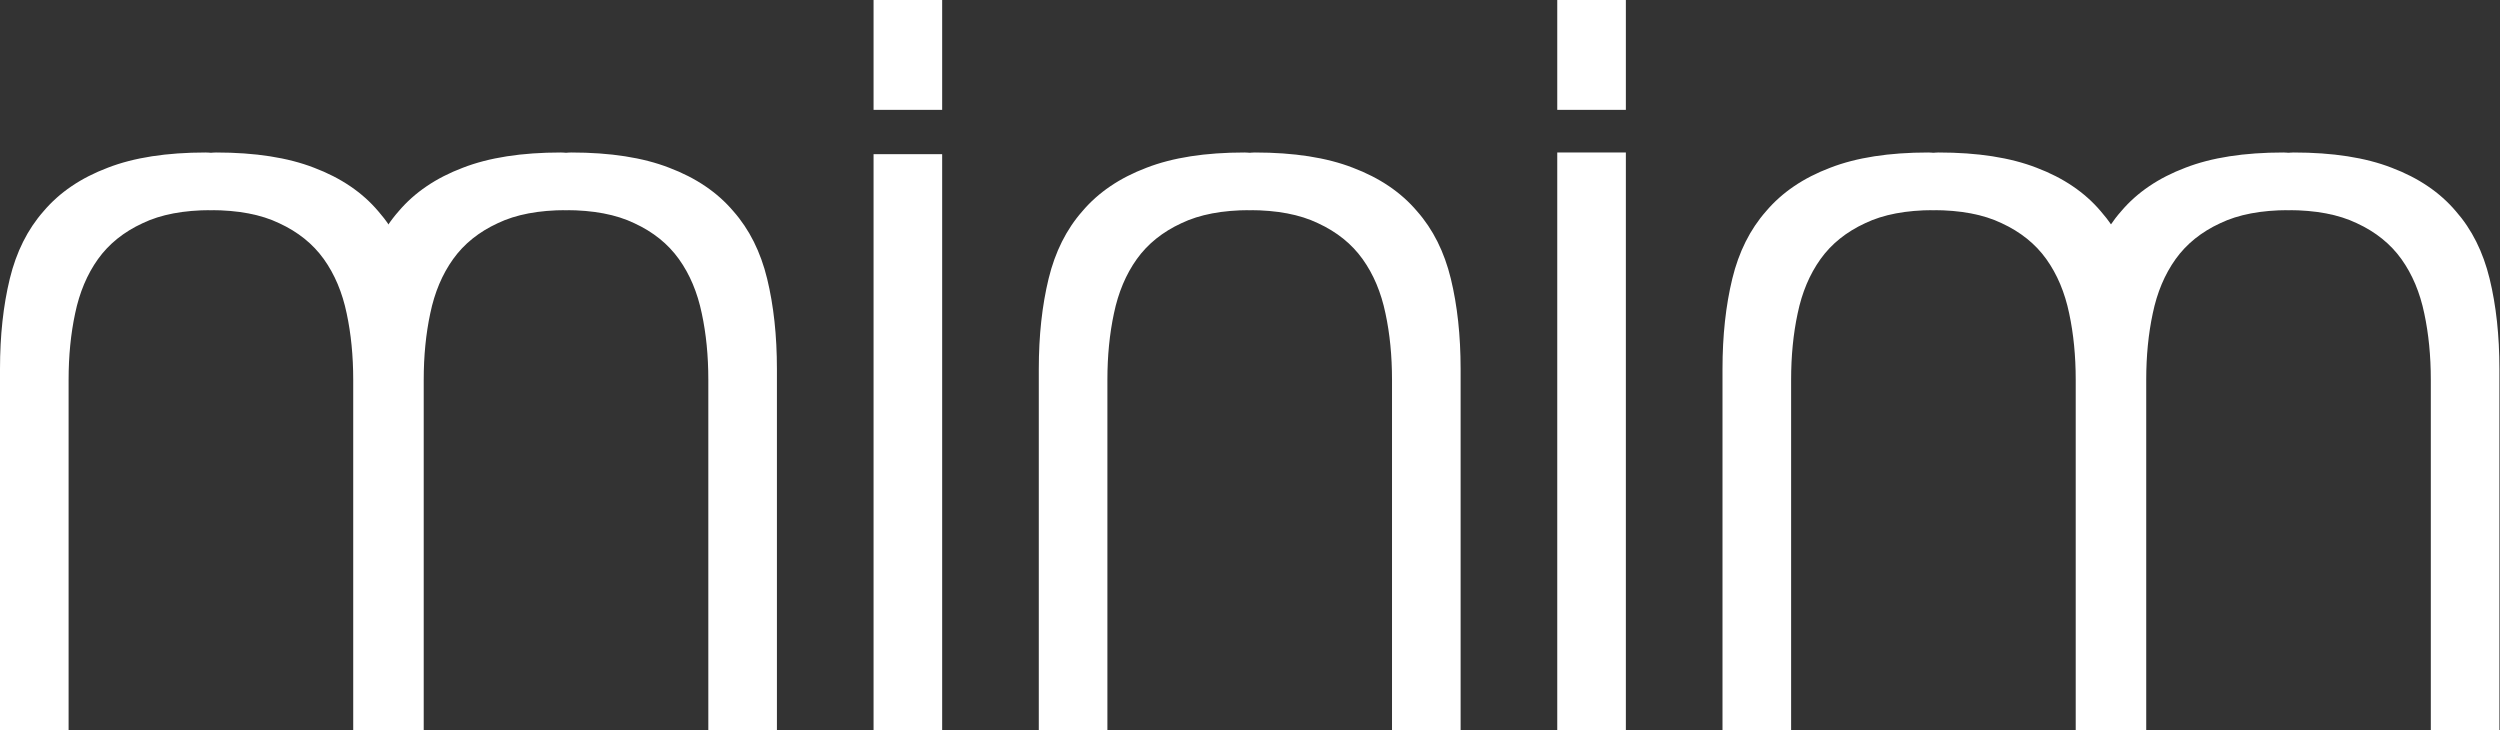
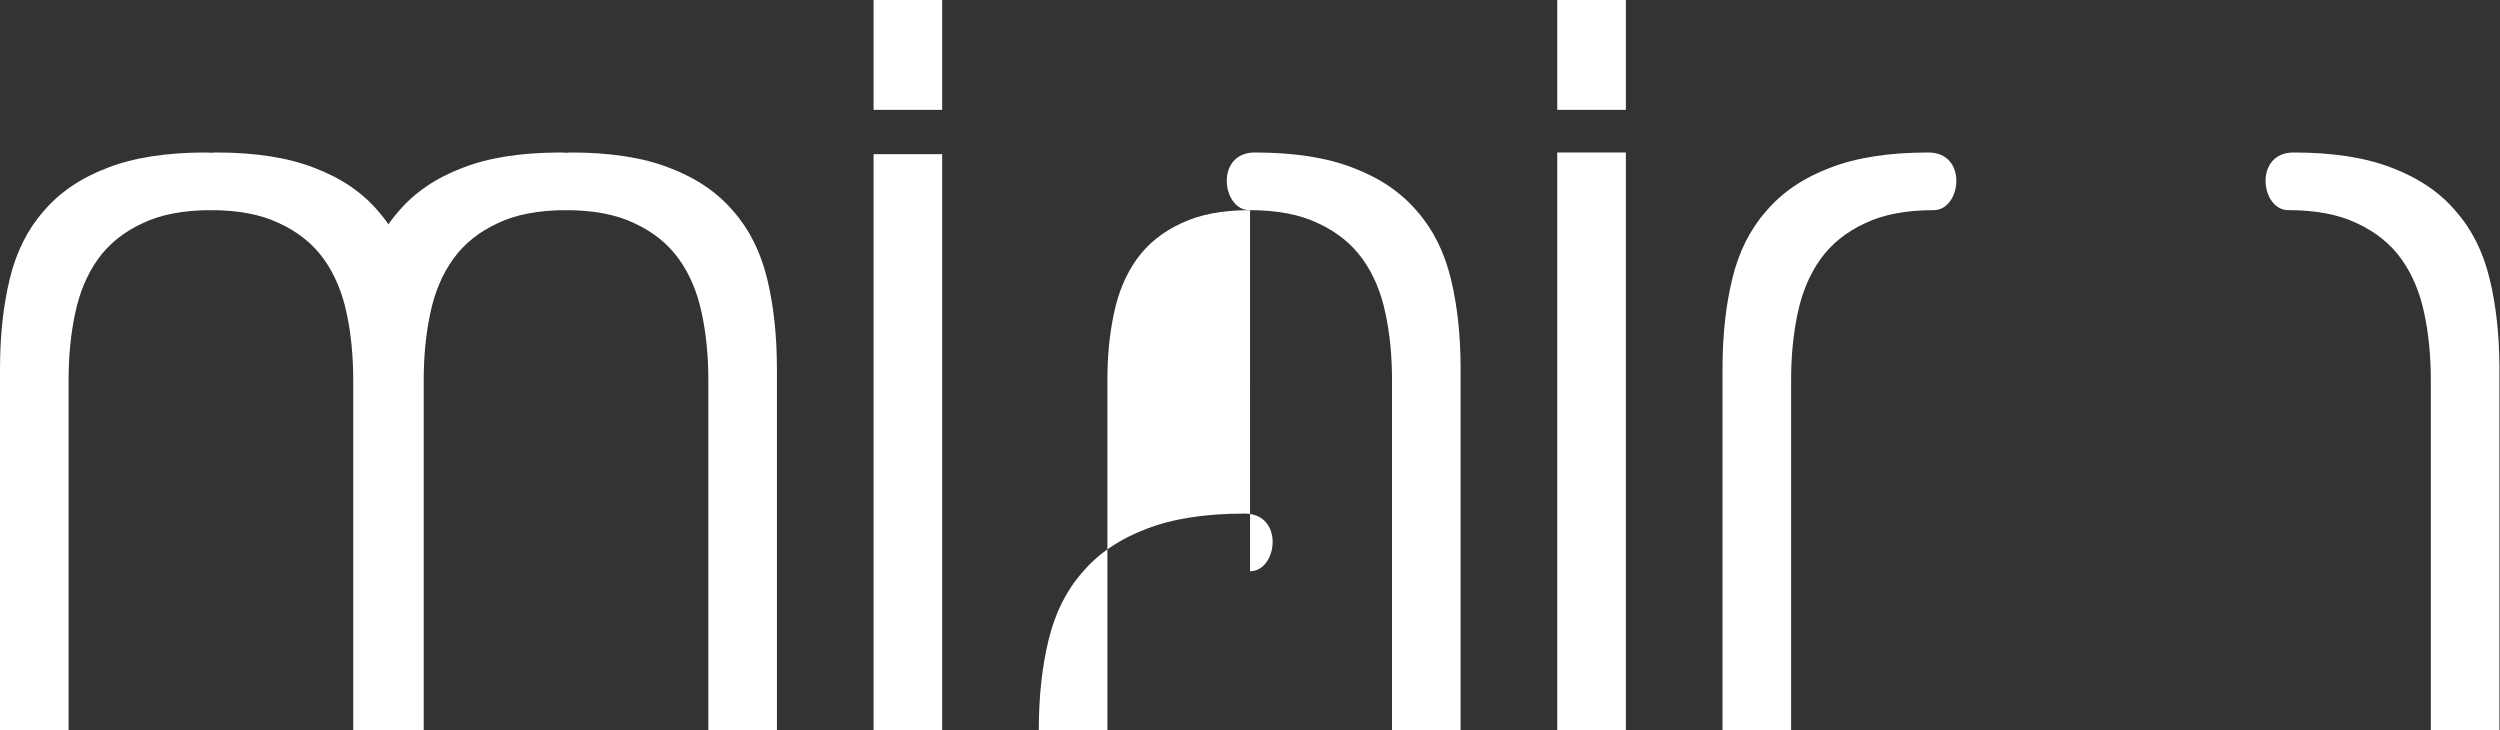
<svg xmlns="http://www.w3.org/2000/svg" width="100%" height="100%" viewBox="0 0 10630 3105" version="1.1" xml:space="preserve" style="fill-rule:evenodd;clip-rule:evenodd;stroke-linejoin:round;stroke-miterlimit:2;">
  <rect x="0" y="0" width="10630" height="3105" fill="#333333" stroke="none" />
  <g>
    <g>
      <path d="M5312.4,893.523c117.291,0 214.479,18.471 291.597,55.489c80.278,37.034 143.586,87.933 189.82,152.647c46.361,64.78 78.785,141.81 97.277,231.199c18.546,86.411 27.746,180.389 27.746,282.188l-0,1489.17l291.69,-0l-0,-1535.39c-0,-141.899 -13.882,-269.849 -41.628,-383.918c-27.763,-114.085 -75.663,-209.679 -143.582,-286.726c-67.919,-80.189 -158.923,-141.882 -273.131,-185.054c-111.086,-43.151 -249.99,-64.709 -416.708,-64.709c-169.733,-0 -140.447,245.098 -23.085,245.098l0.004,0.004Z" style="fill:#fff;fill-rule:nonzero;" />
-       <path d="M5315.18,893.523c-117.274,0 -214.482,18.471 -291.672,55.489c-80.185,37.034 -143.511,87.933 -189.82,152.647c-46.289,64.78 -78.646,141.81 -97.277,231.199c-18.471,86.411 -27.746,180.389 -27.746,282.188l0,1489.17l-291.686,-0l0,-1535.39c0,-141.899 13.949,-269.849 41.712,-383.918c27.747,-114.085 75.651,-209.679 143.498,-286.726c67.919,-80.189 158.99,-141.882 273.126,-185.054c111.158,-43.151 249.991,-64.709 416.797,-64.709c169.717,-0 140.359,245.098 23.068,245.098l0,0.004Z" style="fill:#fff;fill-rule:nonzero;" />
+       <path d="M5315.18,893.523c-117.274,0 -214.482,18.471 -291.672,55.489c-80.185,37.034 -143.511,87.933 -189.82,152.647c-46.289,64.78 -78.646,141.81 -97.277,231.199c-18.471,86.411 -27.746,180.389 -27.746,282.188l0,1489.17l-291.686,-0c0,-141.899 13.949,-269.849 41.712,-383.918c27.747,-114.085 75.651,-209.679 143.498,-286.726c67.919,-80.189 158.99,-141.882 273.126,-185.054c111.158,-43.151 249.991,-64.709 416.797,-64.709c169.717,-0 140.359,245.098 23.068,245.098l0,0.004Z" style="fill:#fff;fill-rule:nonzero;" />
    </g>
    <g>
      <path d="M898.201,893.523c-117.291,0 -214.479,18.471 -291.601,55.489c-80.274,37.034 -143.582,87.933 -189.892,152.647c-46.289,64.78 -78.713,141.81 -97.276,231.199c-18.471,86.411 -27.742,180.389 -27.742,282.188l-0,1489.17l-291.69,-0l0,-1535.39c0,-141.899 13.953,-269.849 41.695,-383.918c27.763,-114.085 75.667,-209.679 143.586,-286.726c67.847,-80.189 158.919,-141.882 273.055,-185.054c111.158,-43.151 250.062,-64.709 416.784,-64.709c169.734,-0 140.443,245.098 23.081,245.098l0,0.004Z" style="fill:#fff;fill-rule:nonzero;" />
      <path d="M895.362,893.523c117.274,0 214.478,18.471 291.601,55.489c80.257,37.034 143.582,87.933 189.871,152.647c46.309,64.78 78.733,141.81 97.276,231.199c18.492,86.411 27.763,180.389 27.763,282.188l-0,1489.17l291.673,-0l-0,-1535.39c-0,-141.899 -13.936,-269.849 -41.7,-383.918c-27.746,-114.085 -75.646,-209.679 -143.493,-286.726c-67.919,-80.189 -158.99,-141.882 -273.147,-185.054c-111.137,-43.151 -250.041,-64.709 -416.708,-64.709c-169.789,-0 -140.499,245.098 -23.136,245.098l-0,0.004Z" style="fill:#fff;fill-rule:nonzero;" />
      <path d="M2408.1,893.523c-117.223,0 -214.411,18.471 -291.618,55.489c-80.261,37.034 -143.498,87.933 -189.803,152.647c-46.377,64.78 -78.806,141.81 -97.276,231.199c-18.476,86.411 -27.747,180.389 -27.747,282.188l0,1489.17l-291.757,-0l0,-1535.39c0,-141.899 13.949,-269.849 41.695,-383.918c27.835,-114.085 75.668,-209.679 143.582,-286.726c67.919,-80.189 158.99,-141.882 273.131,-185.054c111.086,-43.151 249.918,-64.709 416.708,-64.709c169.805,-0 140.448,245.098 23.085,245.098l0,0.004Z" style="fill:#fff;fill-rule:nonzero;" />
      <path d="M2405.33,893.523c117.278,0 214.483,18.471 291.601,55.489c80.257,37.034 143.586,87.933 189.804,152.647c46.377,64.78 78.801,141.81 97.276,231.199c18.563,86.411 27.763,180.389 27.763,282.188l-0,1489.17l291.673,-0l-0,-1535.39c-0,-141.899 -13.865,-269.849 -41.628,-383.918c-27.746,-114.085 -75.65,-209.679 -143.565,-286.726c-67.919,-80.189 -158.923,-141.882 -273.147,-185.054c-111.07,-43.151 -249.974,-64.709 -416.708,-64.709c-169.717,-0 -140.431,245.098 -23.069,245.098l0,0.004Z" style="fill:#fff;fill-rule:nonzero;" />
    </g>
    <g>
      <path d="M9729.39,893.523c117.219,0 214.428,18.471 291.618,55.489c80.256,37.034 143.493,87.933 189.803,152.647c46.306,64.78 78.73,141.81 97.272,231.199c18.475,86.411 27.746,180.389 27.746,282.188l0,1489.17l291.69,-0l0,-1535.39c0,-141.899 -13.881,-269.849 -41.695,-383.918c-27.763,-114.085 -75.667,-209.679 -143.515,-286.726c-67.918,-80.189 -158.99,-141.882 -273.126,-185.054c-111.09,-43.151 -249.99,-64.709 -416.712,-64.709c-169.801,-0 -140.444,245.098 -23.081,245.098l-0,0.004Z" style="fill:#fff;fill-rule:nonzero;" />
-       <path d="M9732.16,893.523c-117.224,0 -214.5,18.471 -291.618,55.489c-80.257,37.034 -143.494,87.933 -189.803,152.647c-46.378,64.78 -78.802,141.81 -97.277,231.199c-18.471,86.411 -27.742,180.389 -27.742,282.188l-0.004,1489.17l-291.686,-0l0,-1535.39c0,-141.899 13.882,-269.849 41.628,-383.918c27.814,-114.085 75.663,-209.679 143.582,-286.726c67.919,-80.189 158.974,-141.882 273.126,-185.054c111.07,-43.151 249.974,-64.709 416.713,-64.709c169.712,-0 140.427,245.098 23.081,245.098l-0,0.004Z" style="fill:#fff;fill-rule:nonzero;" />
-       <path d="M8219.41,893.523c117.295,0 214.5,18.471 291.618,55.489c80.257,37.034 143.565,87.933 189.875,152.647c46.305,64.78 78.729,141.81 97.276,231.199c18.471,86.411 27.746,180.389 27.746,282.188l0,1489.17l291.757,-0l0,-1535.39c0,-141.899 -14.02,-269.849 -41.766,-383.918c-27.747,-114.085 -75.668,-209.679 -143.515,-286.726c-67.919,-80.189 -158.973,-141.882 -273.126,-185.054c-111.158,-43.151 -249.902,-64.709 -416.712,-64.709c-169.785,-0 -140.427,245.098 -23.153,245.098l-0,0.004Z" style="fill:#fff;fill-rule:nonzero;" />
      <path d="M8222.27,893.523c-117.295,0 -214.5,18.471 -291.618,55.489c-80.261,37.034 -143.569,87.933 -189.803,152.647c-46.377,64.78 -78.805,141.81 -97.276,231.199c-18.547,86.411 -27.747,180.389 -27.747,282.188l0,1489.17l-291.757,-0l0,-1535.39c0,-141.899 13.949,-269.849 41.695,-383.918c27.747,-114.085 75.668,-209.679 143.582,-286.726c67.852,-80.189 158.902,-141.882 273.059,-185.054c111.158,-43.151 250.062,-64.709 416.78,-64.709c169.717,-0 140.448,245.098 23.085,245.098l0,0.004Z" style="fill:#fff;fill-rule:nonzero;" />
    </g>
    <g>
      <rect x="6621.46" y="0" width="291.69" height="467.102" style="fill:#fff;" />
      <rect x="6621.46" y="648.349" width="291.69" height="2455.87" style="fill:#fff;" />
    </g>
    <g>
      <rect x="3714.37" y="0" width="291.69" height="467.102" style="fill:#fff;" />
      <rect x="3714.37" y="655.536" width="291.69" height="2455.87" style="fill:#fff;" />
    </g>
  </g>
</svg>